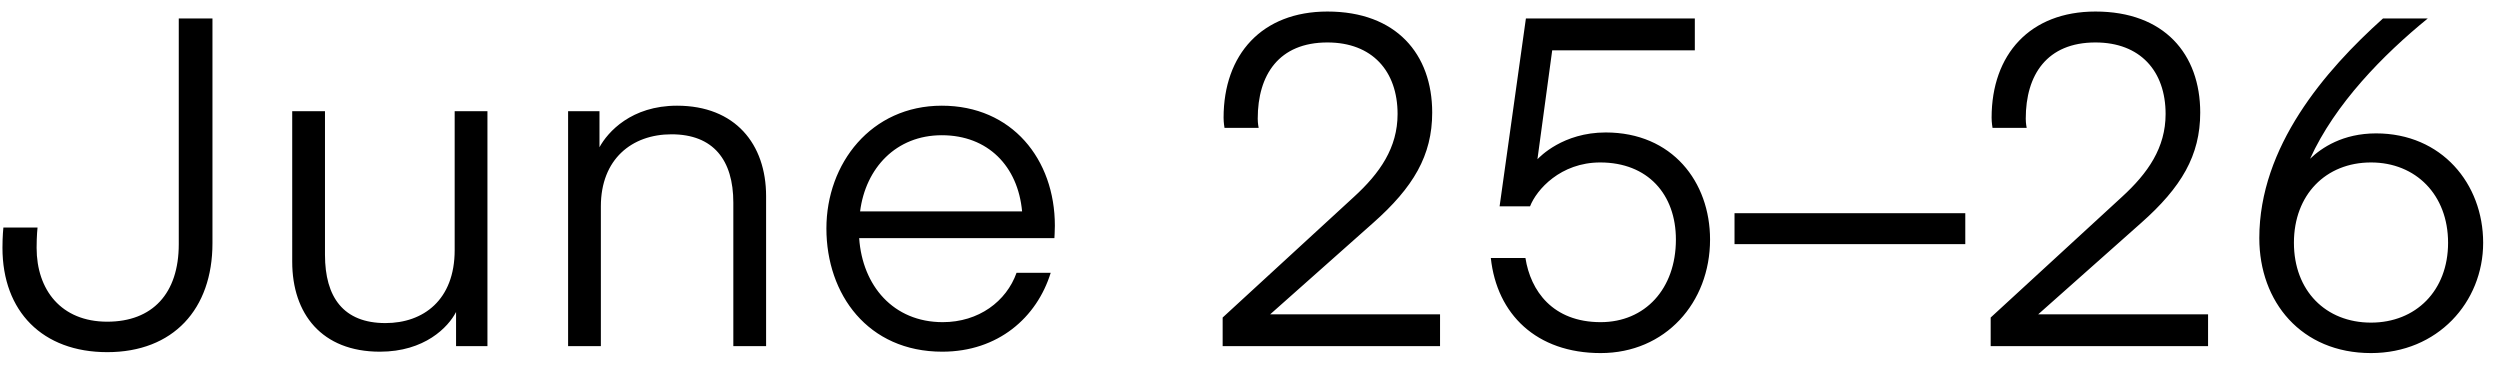
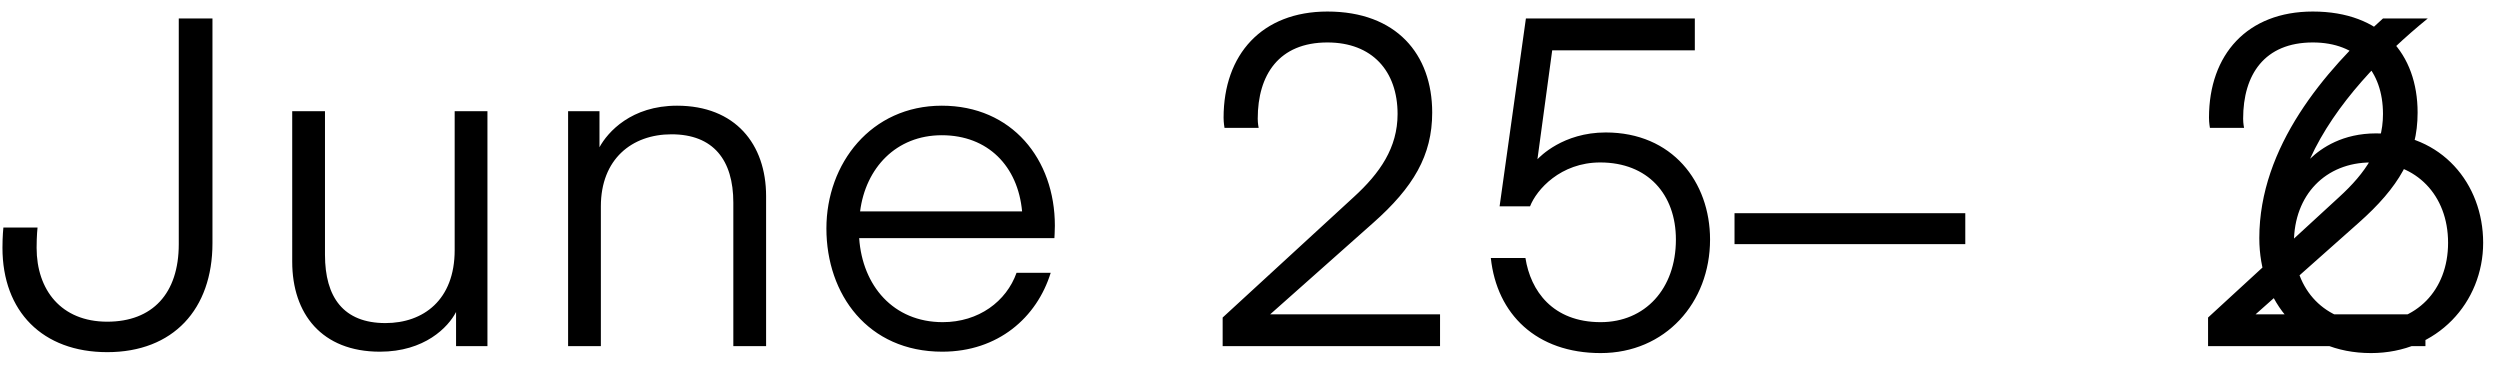
<svg xmlns="http://www.w3.org/2000/svg" width="130" height="19" viewBox="0 0 130 19" fill="none">
-   <path d="M9.296 12.696V.96h1.752v11.688c0 3.432-2.04 5.664-5.472 5.664-3.36 0-5.448-2.112-5.448-5.424 0-.624.048-1.056.048-1.056h1.776s-.048.408-.048 1.056c0 2.184 1.272 3.84 3.672 3.84 2.352 0 3.72-1.464 3.72-4.032zm14.347.312V5.784h1.704V18h-1.632v-1.776c-.408.792-1.632 2.064-3.96 2.064-3.024 0-4.56-1.968-4.56-4.68V5.784h1.704v7.464c0 2.208.96 3.552 3.144 3.552 1.968 0 3.6-1.2 3.6-3.792zm7.53-7.224v1.872c.432-.792 1.656-2.16 4.032-2.16 3.024 0 4.632 1.992 4.632 4.704V18h-1.704v-7.464c0-2.208-1.032-3.552-3.216-3.552-2.064 0-3.672 1.296-3.672 3.744V18h-1.704V5.784h1.632zm23.656 6.6H44.677c.168 2.472 1.776 4.368 4.344 4.368 1.872 0 3.312-1.08 3.84-2.568h1.776c-.72 2.328-2.736 4.104-5.64 4.104-3.864 0-6.024-2.976-6.024-6.408 0-3.384 2.328-6.384 6-6.384 3.648 0 5.88 2.784 5.88 6.24 0 .264-.024.648-.024.648zm-5.856-5.352c-2.376 0-3.96 1.704-4.248 3.96h8.424c-.216-2.352-1.776-3.96-4.176-3.96zM74.882 18H63.578v-1.488l6.816-6.264c1.368-1.248 2.28-2.568 2.28-4.32 0-2.232-1.32-3.72-3.648-3.72-2.52 0-3.624 1.68-3.624 3.96 0 .264.048.48.048.48h-1.776s-.048-.264-.048-.528c0-3.288 1.992-5.52 5.4-5.52 3.576 0 5.448 2.208 5.448 5.256 0 2.232-.984 3.888-3.072 5.736l-5.352 4.752h8.832V18zm3.097-7.272L79.347.96h8.784v1.656h-7.416l-.768 5.664c.12-.12 1.32-1.392 3.552-1.392 3.456 0 5.424 2.568 5.424 5.568 0 3.288-2.328 5.904-5.688 5.904-3.336 0-5.4-2.016-5.712-4.944h1.8c.264 1.704 1.416 3.336 3.912 3.336 2.304 0 3.912-1.728 3.912-4.296 0-2.352-1.464-4.008-3.936-4.008-2.064 0-3.312 1.416-3.648 2.28h-1.584zm24.216.36v1.608h-12v-1.608h12zM114.819 18h-11.304v-1.488l6.816-6.264c1.368-1.248 2.28-2.568 2.28-4.32 0-2.232-1.32-3.72-3.648-3.72-2.52 0-3.624 1.68-3.624 3.96 0 .264.048.48.048.48h-1.776s-.048-.264-.048-.528c0-3.288 1.992-5.52 5.4-5.52 3.576 0 5.448 2.208 5.448 5.256 0 2.232-.984 3.888-3.072 5.736l-5.352 4.752h8.832V18zm8.473.36c-3.624 0-5.808-2.664-5.808-5.976 0-4.752 3.408-8.712 6.432-11.424h2.328c-2.328 1.896-4.824 4.44-6.12 7.296.6-.576 1.704-1.32 3.432-1.32 3.408 0 5.568 2.616 5.568 5.688 0 3.096-2.376 5.736-5.832 5.736zm4.008-5.736c0-2.496-1.68-4.176-4.008-4.176-2.352 0-4.008 1.68-4.008 4.176 0 2.496 1.656 4.152 4.008 4.152 2.328 0 4.008-1.656 4.008-4.152z" fill="#000" />
+   <path d="M9.296 12.696V.96h1.752v11.688c0 3.432-2.04 5.664-5.472 5.664-3.36 0-5.448-2.112-5.448-5.424 0-.624.048-1.056.048-1.056h1.776s-.048.408-.048 1.056c0 2.184 1.272 3.84 3.672 3.84 2.352 0 3.72-1.464 3.72-4.032zm14.347.312V5.784h1.704V18h-1.632v-1.776c-.408.792-1.632 2.064-3.96 2.064-3.024 0-4.56-1.968-4.56-4.68V5.784h1.704v7.464c0 2.208.96 3.552 3.144 3.552 1.968 0 3.6-1.2 3.6-3.792zm7.53-7.224v1.872c.432-.792 1.656-2.16 4.032-2.16 3.024 0 4.632 1.992 4.632 4.704V18h-1.704v-7.464c0-2.208-1.032-3.552-3.216-3.552-2.064 0-3.672 1.296-3.672 3.744V18h-1.704V5.784h1.632zm23.656 6.6H44.677c.168 2.472 1.776 4.368 4.344 4.368 1.872 0 3.312-1.08 3.84-2.568h1.776c-.72 2.328-2.736 4.104-5.64 4.104-3.864 0-6.024-2.976-6.024-6.408 0-3.384 2.328-6.384 6-6.384 3.648 0 5.88 2.784 5.88 6.24 0 .264-.024.648-.024.648zm-5.856-5.352c-2.376 0-3.96 1.704-4.248 3.96h8.424c-.216-2.352-1.776-3.96-4.176-3.96zM74.882 18H63.578v-1.488l6.816-6.264c1.368-1.248 2.28-2.568 2.28-4.32 0-2.232-1.32-3.72-3.648-3.72-2.52 0-3.624 1.68-3.624 3.96 0 .264.048.48.048.48h-1.776s-.048-.264-.048-.528c0-3.288 1.992-5.52 5.4-5.52 3.576 0 5.448 2.208 5.448 5.256 0 2.232-.984 3.888-3.072 5.736l-5.352 4.752h8.832V18zm3.097-7.272L79.347.96h8.784v1.656h-7.416l-.768 5.664c.12-.12 1.32-1.392 3.552-1.392 3.456 0 5.424 2.568 5.424 5.568 0 3.288-2.328 5.904-5.688 5.904-3.336 0-5.4-2.016-5.712-4.944h1.8c.264 1.704 1.416 3.336 3.912 3.336 2.304 0 3.912-1.728 3.912-4.296 0-2.352-1.464-4.008-3.936-4.008-2.064 0-3.312 1.416-3.648 2.28h-1.584zm24.216.36v1.608h-12v-1.608h12zM114.819 18v-1.488l6.816-6.264c1.368-1.248 2.28-2.568 2.28-4.32 0-2.232-1.32-3.72-3.648-3.72-2.52 0-3.624 1.68-3.624 3.96 0 .264.048.48.048.48h-1.776s-.048-.264-.048-.528c0-3.288 1.992-5.52 5.4-5.52 3.576 0 5.448 2.208 5.448 5.256 0 2.232-.984 3.888-3.072 5.736l-5.352 4.752h8.832V18zm8.473.36c-3.624 0-5.808-2.664-5.808-5.976 0-4.752 3.408-8.712 6.432-11.424h2.328c-2.328 1.896-4.824 4.44-6.12 7.296.6-.576 1.704-1.32 3.432-1.32 3.408 0 5.568 2.616 5.568 5.688 0 3.096-2.376 5.736-5.832 5.736zm4.008-5.736c0-2.496-1.68-4.176-4.008-4.176-2.352 0-4.008 1.68-4.008 4.176 0 2.496 1.656 4.152 4.008 4.152 2.328 0 4.008-1.656 4.008-4.152z" fill="#000" />
</svg>